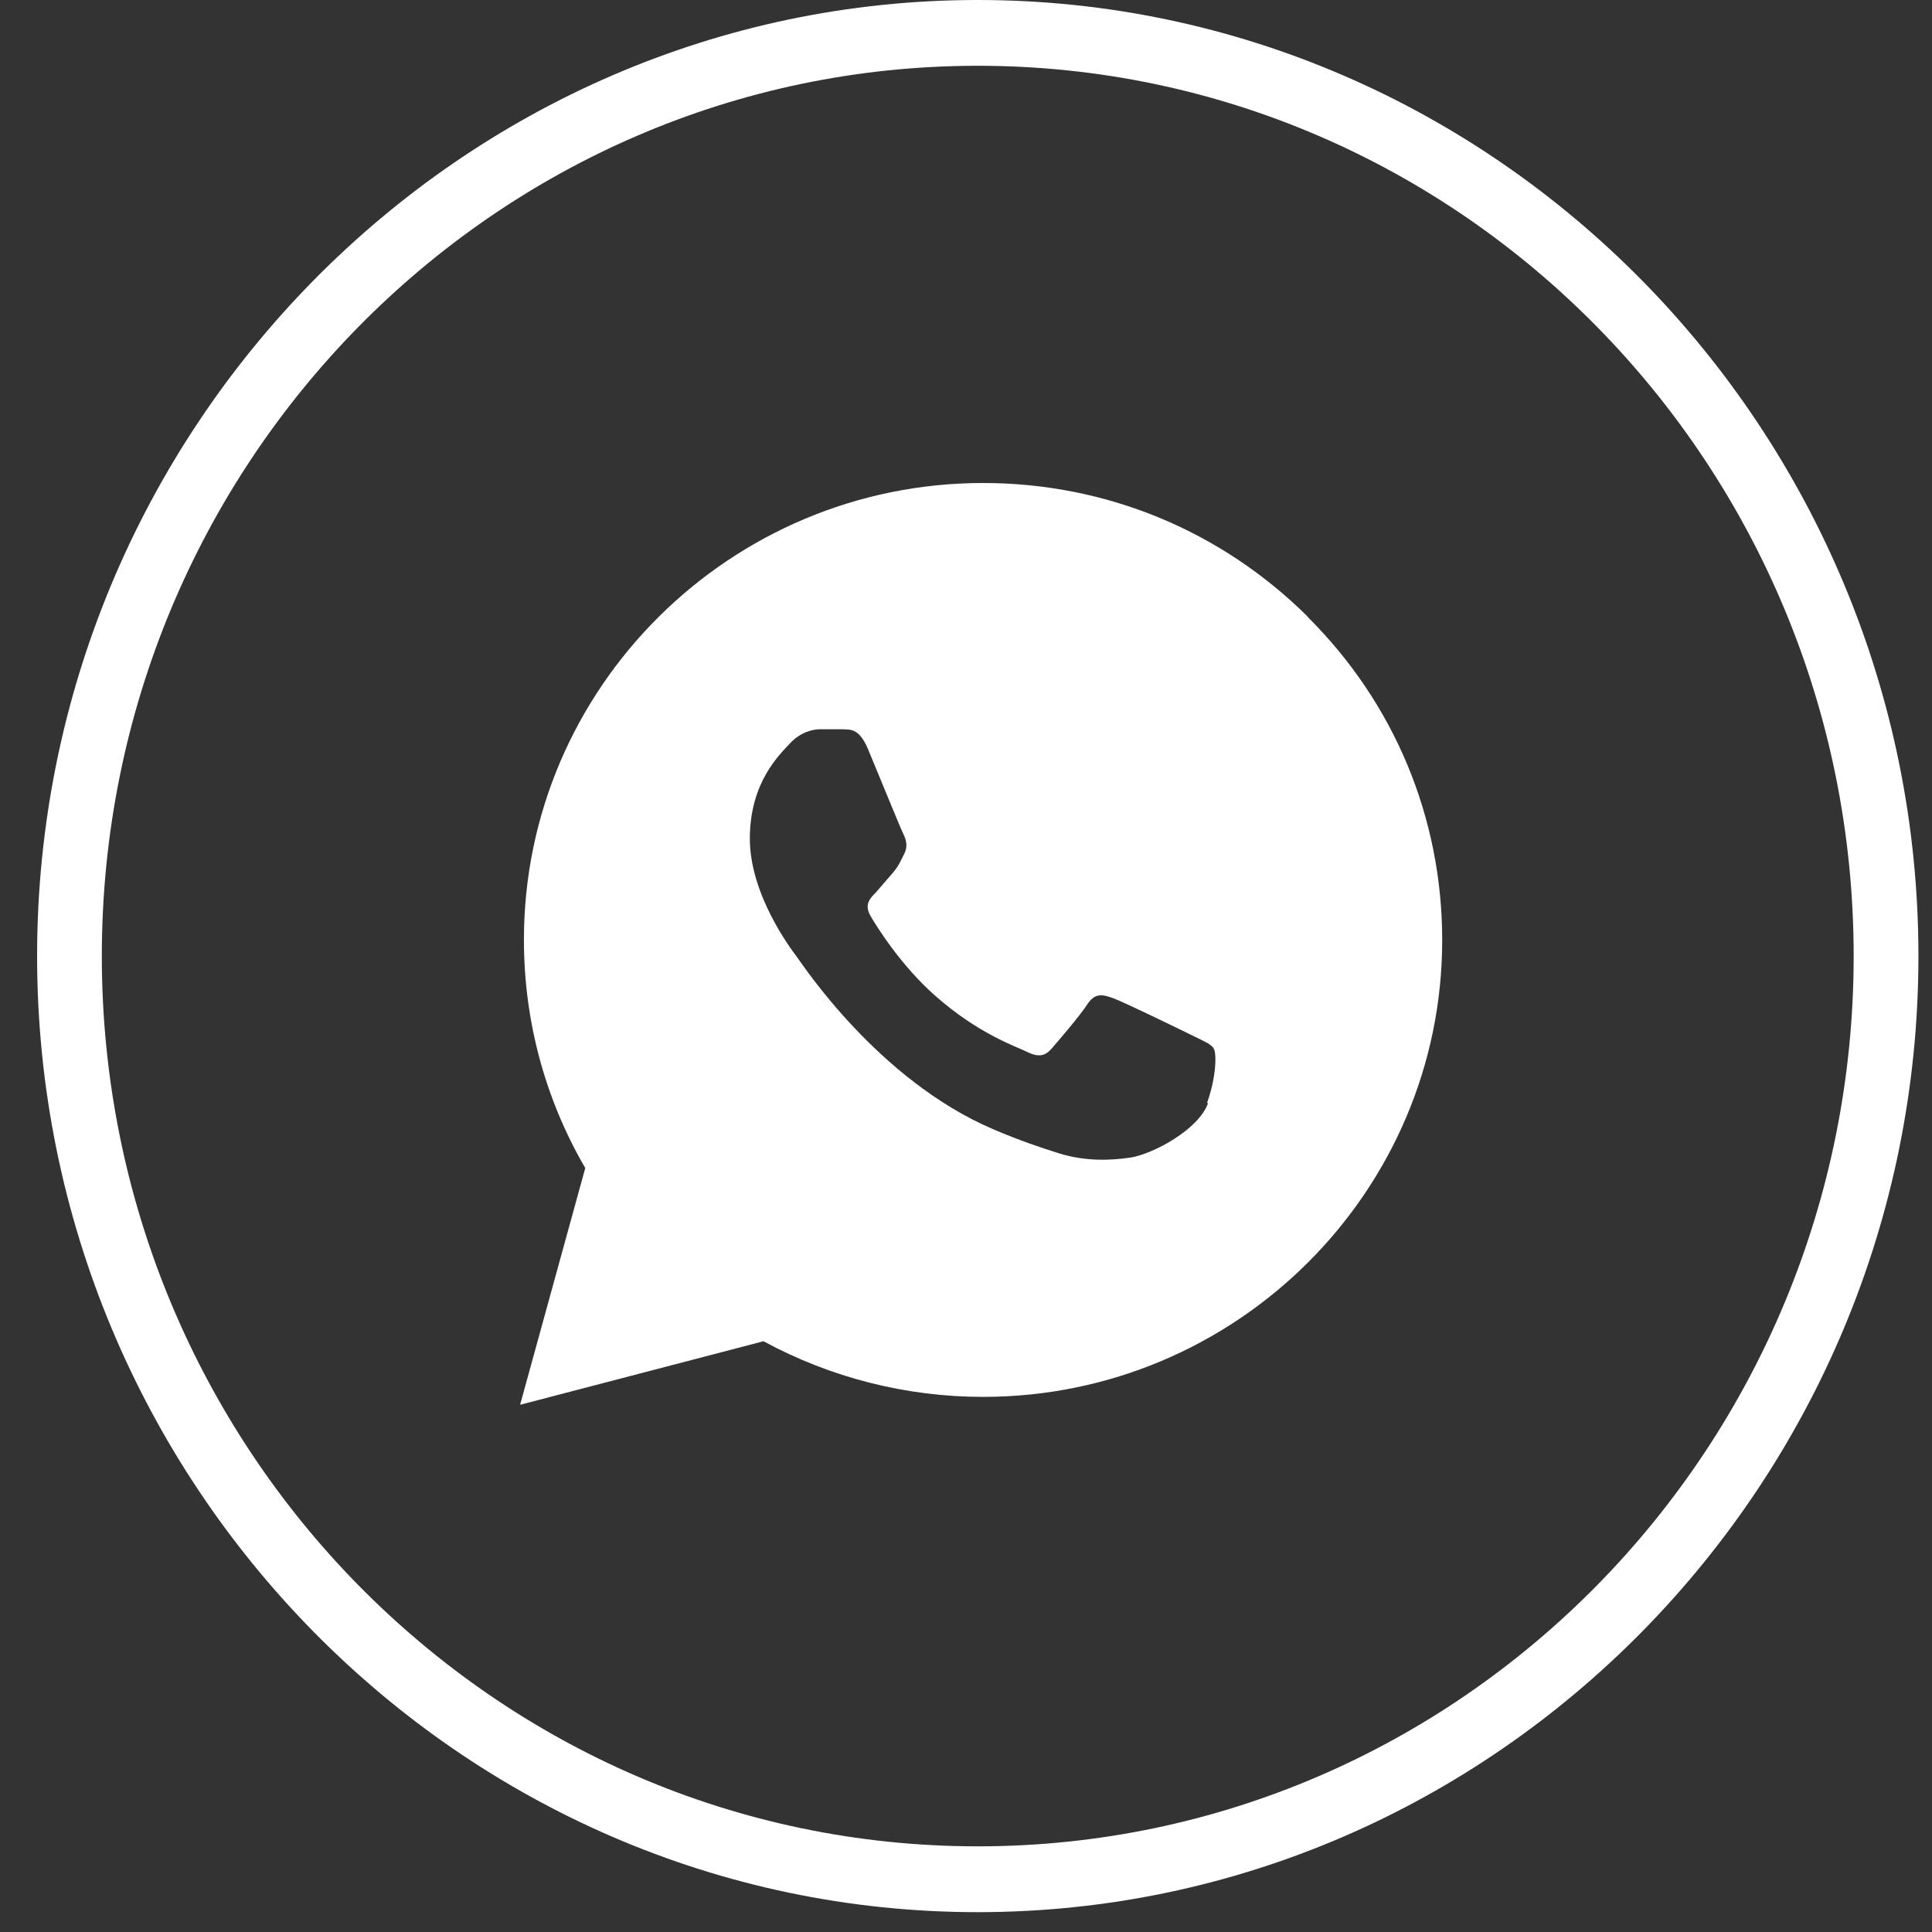
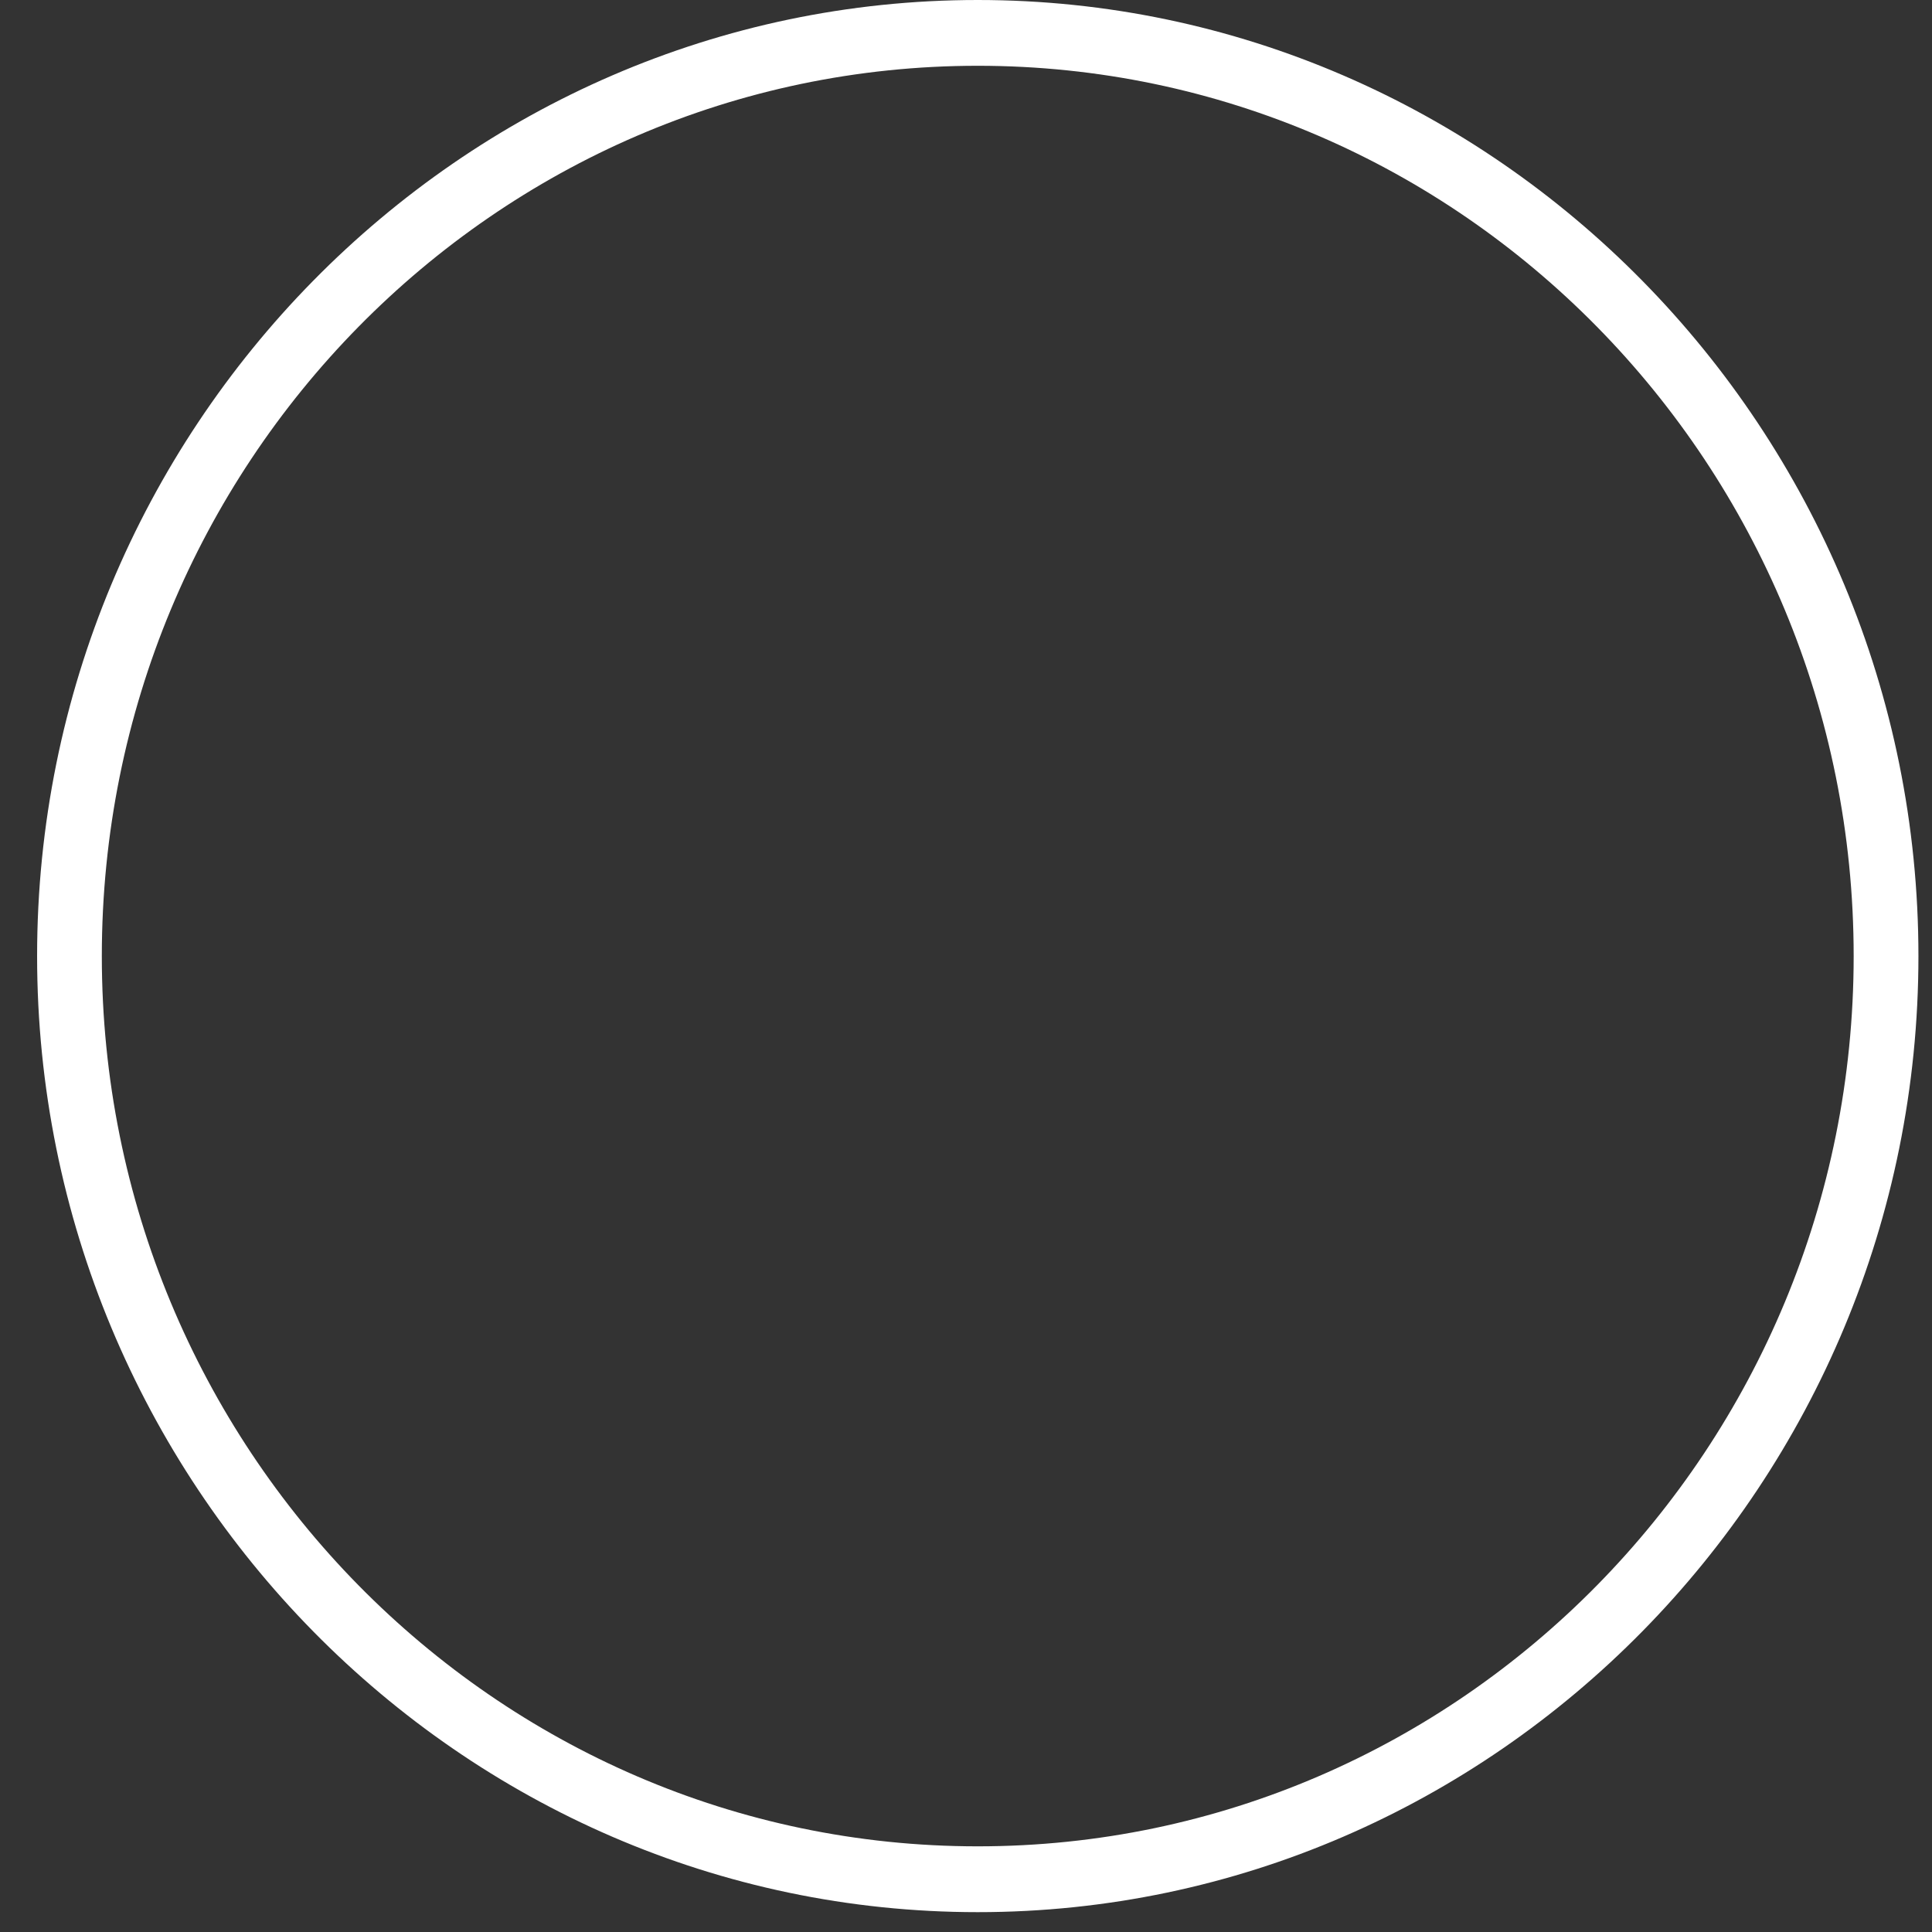
<svg xmlns="http://www.w3.org/2000/svg" width="44" height="44" viewBox="0 0 44 44" fill="none">
  <rect x="0" y="0" width="44" height="44" fill="#333333" stroke="none" />
  <path d="M22.268 43.548C10.476 43.548 0.845 33.759 0.845 21.774C0.845 9.788 10.476 0 22.268 0C34.06 0 43.691 9.788 43.691 21.774C43.691 33.759 34.06 43.548 22.268 43.548ZM22.268 1.498C11.262 1.498 2.319 10.587 2.319 21.774C2.319 32.96 11.262 42.049 22.268 42.049C33.274 42.049 42.216 32.96 42.216 21.774C42.216 10.587 33.274 1.498 22.268 1.498Z" fill="white" />
  <g clip-path="url(#clip0_1_162)">
-     <path d="M29.791 14.053C27.816 12.087 25.189 11 22.389 11C16.628 11 11.932 15.665 11.932 21.403C11.932 23.239 12.41 25.024 13.329 26.601L11.845 31.993L17.388 30.546C18.915 31.374 20.637 31.813 22.389 31.813C28.156 31.813 32.845 27.141 32.845 21.41C32.845 18.631 31.76 16.018 29.784 14.053H29.791ZM27.512 25.125C27.295 25.73 26.253 26.284 25.746 26.363C25.298 26.428 24.726 26.457 24.104 26.262C23.72 26.14 23.235 25.982 22.613 25.715C19.993 24.592 18.278 21.964 18.148 21.792C18.018 21.619 17.077 20.381 17.077 19.099C17.077 17.818 17.75 17.191 17.989 16.932C18.228 16.673 18.51 16.608 18.684 16.608H19.183C19.342 16.623 19.559 16.558 19.769 17.062C19.986 17.58 20.507 18.861 20.572 18.991C20.637 19.121 20.681 19.272 20.594 19.445C20.507 19.617 20.464 19.725 20.334 19.877L19.943 20.33C19.812 20.46 19.675 20.604 19.827 20.863C19.979 21.122 20.507 21.971 21.282 22.663C22.28 23.548 23.119 23.822 23.38 23.951C23.64 24.081 23.793 24.059 23.945 23.887C24.096 23.714 24.596 23.131 24.769 22.864C24.943 22.605 25.117 22.648 25.356 22.735C25.594 22.821 26.882 23.447 27.143 23.577C27.403 23.706 27.577 23.771 27.642 23.879C27.707 23.987 27.707 24.506 27.49 25.118L27.512 25.125Z" fill="white" />
-   </g>
+     </g>
  <defs>
    <clipPath id="clip0_1_162">
      <rect width="21" height="21" fill="white" transform="translate(11.845 11)" />
    </clipPath>
  </defs>
</svg>